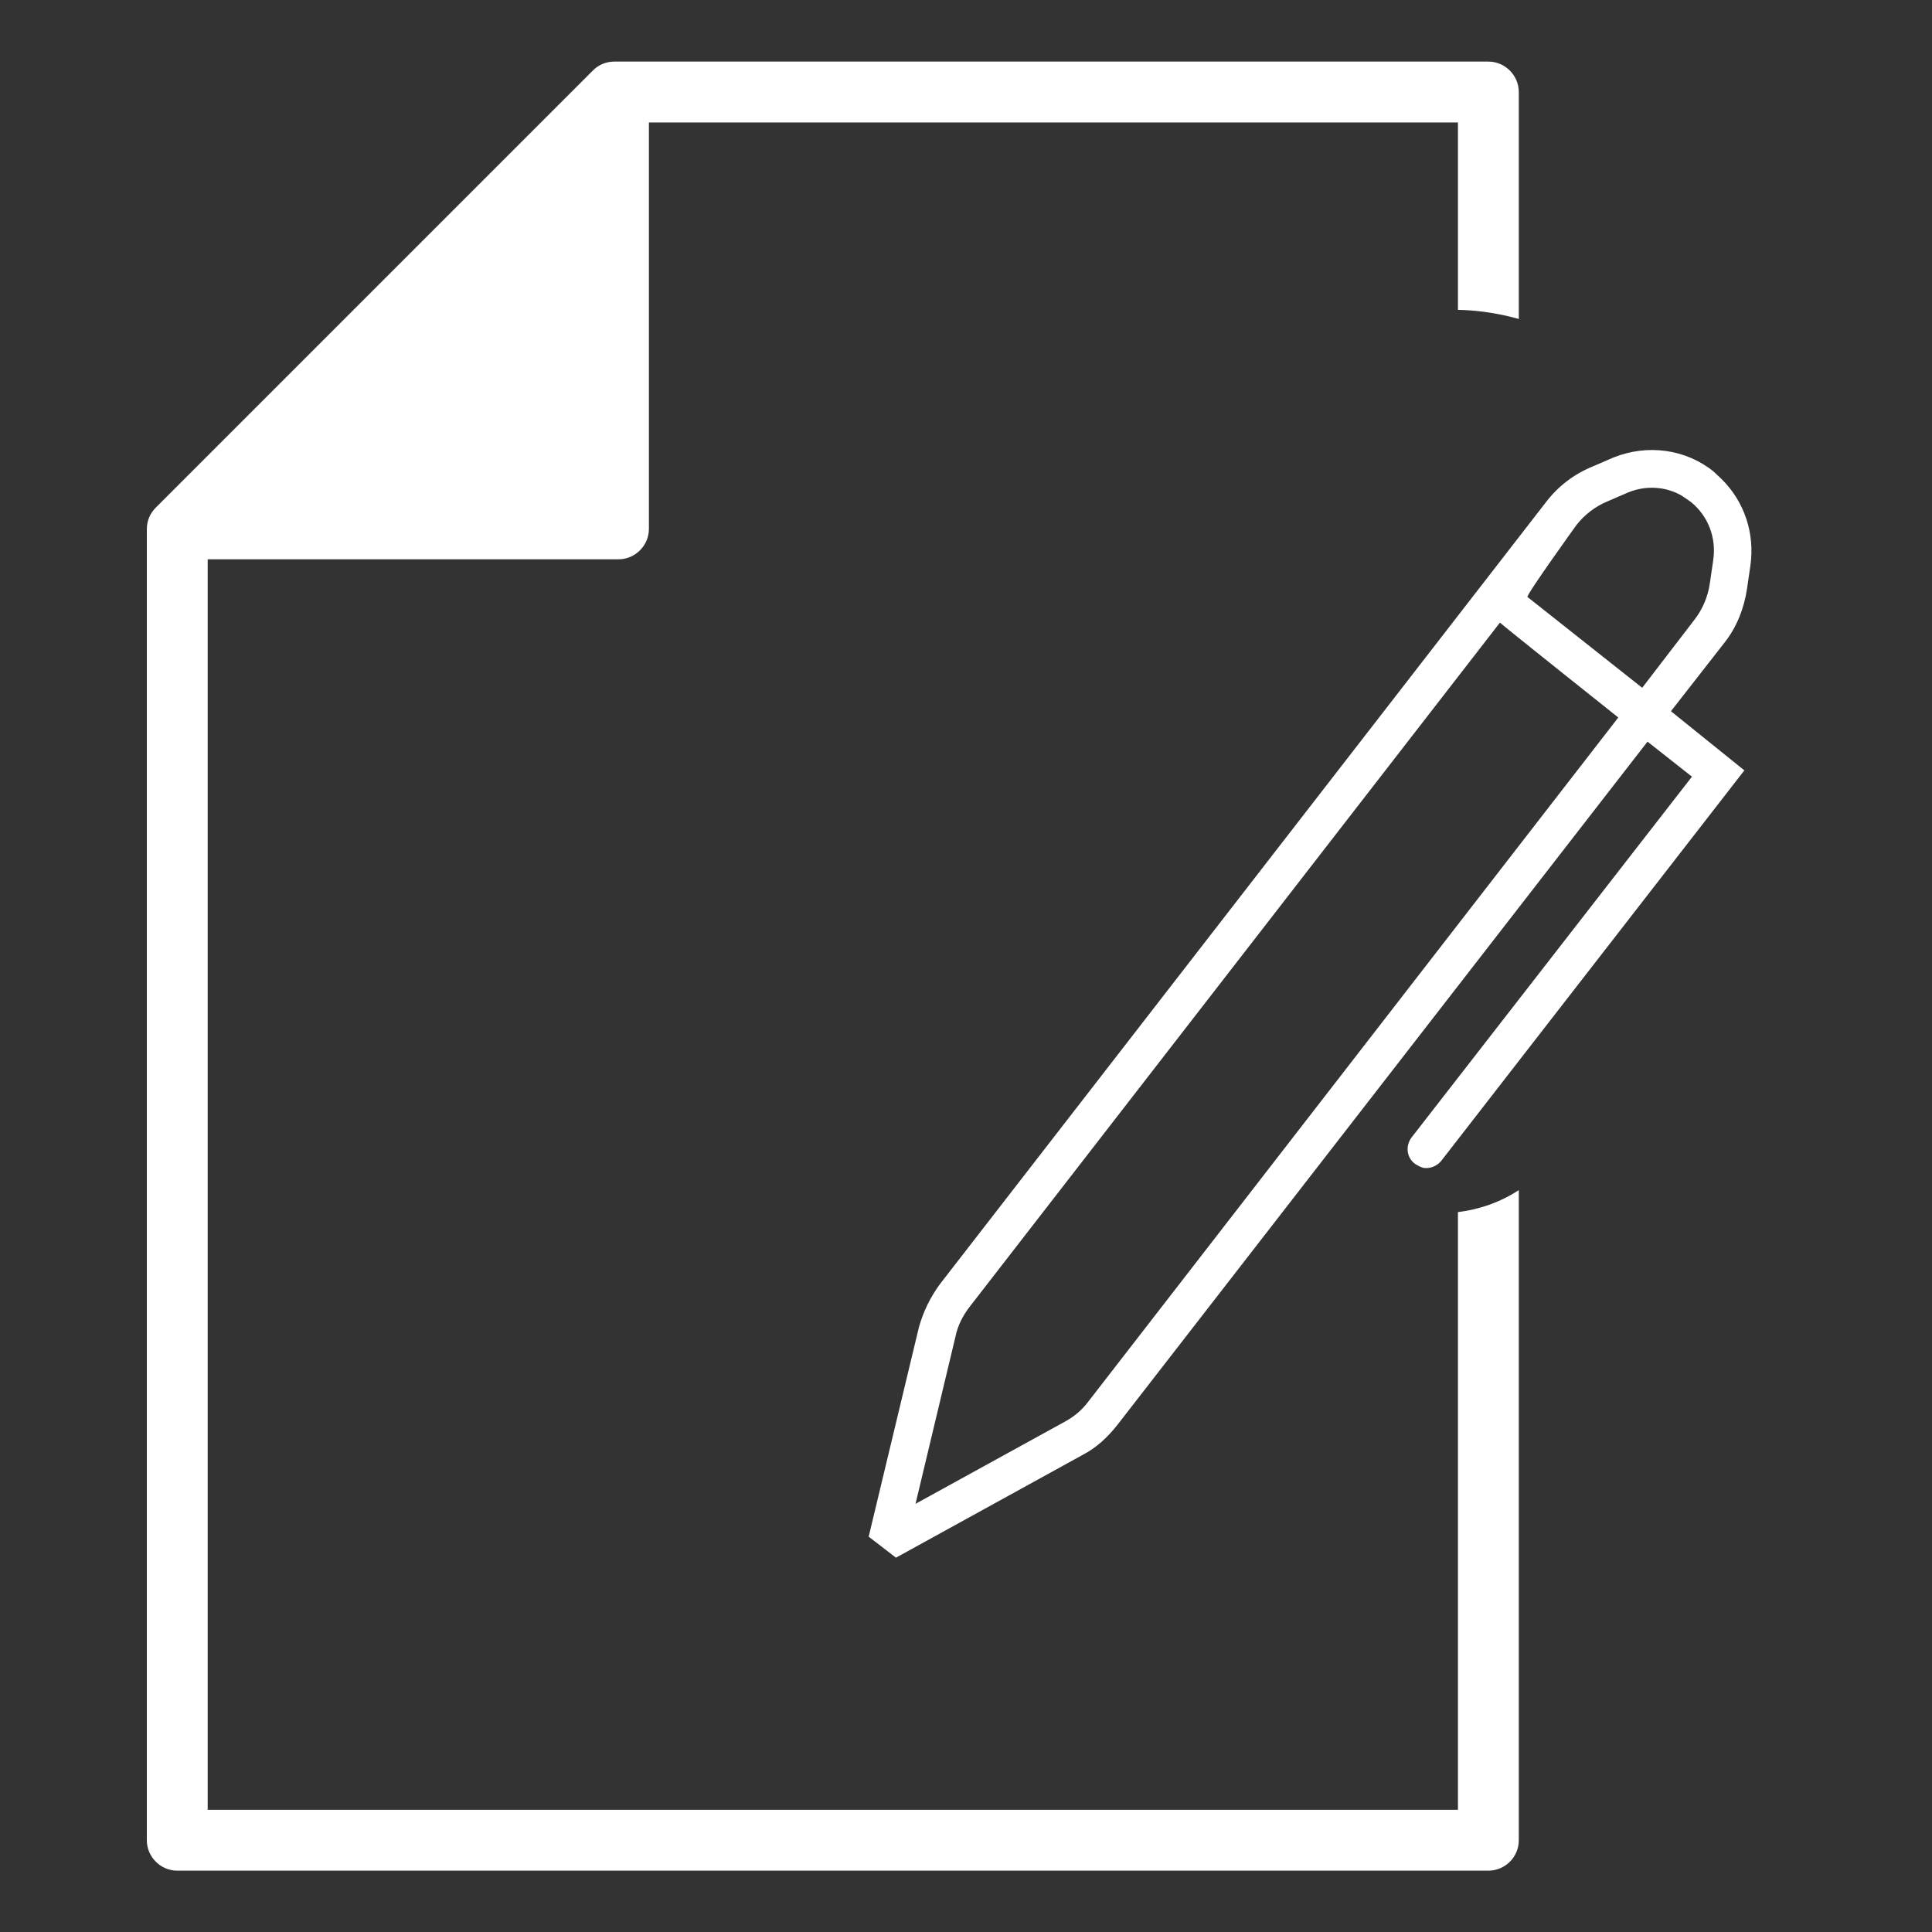
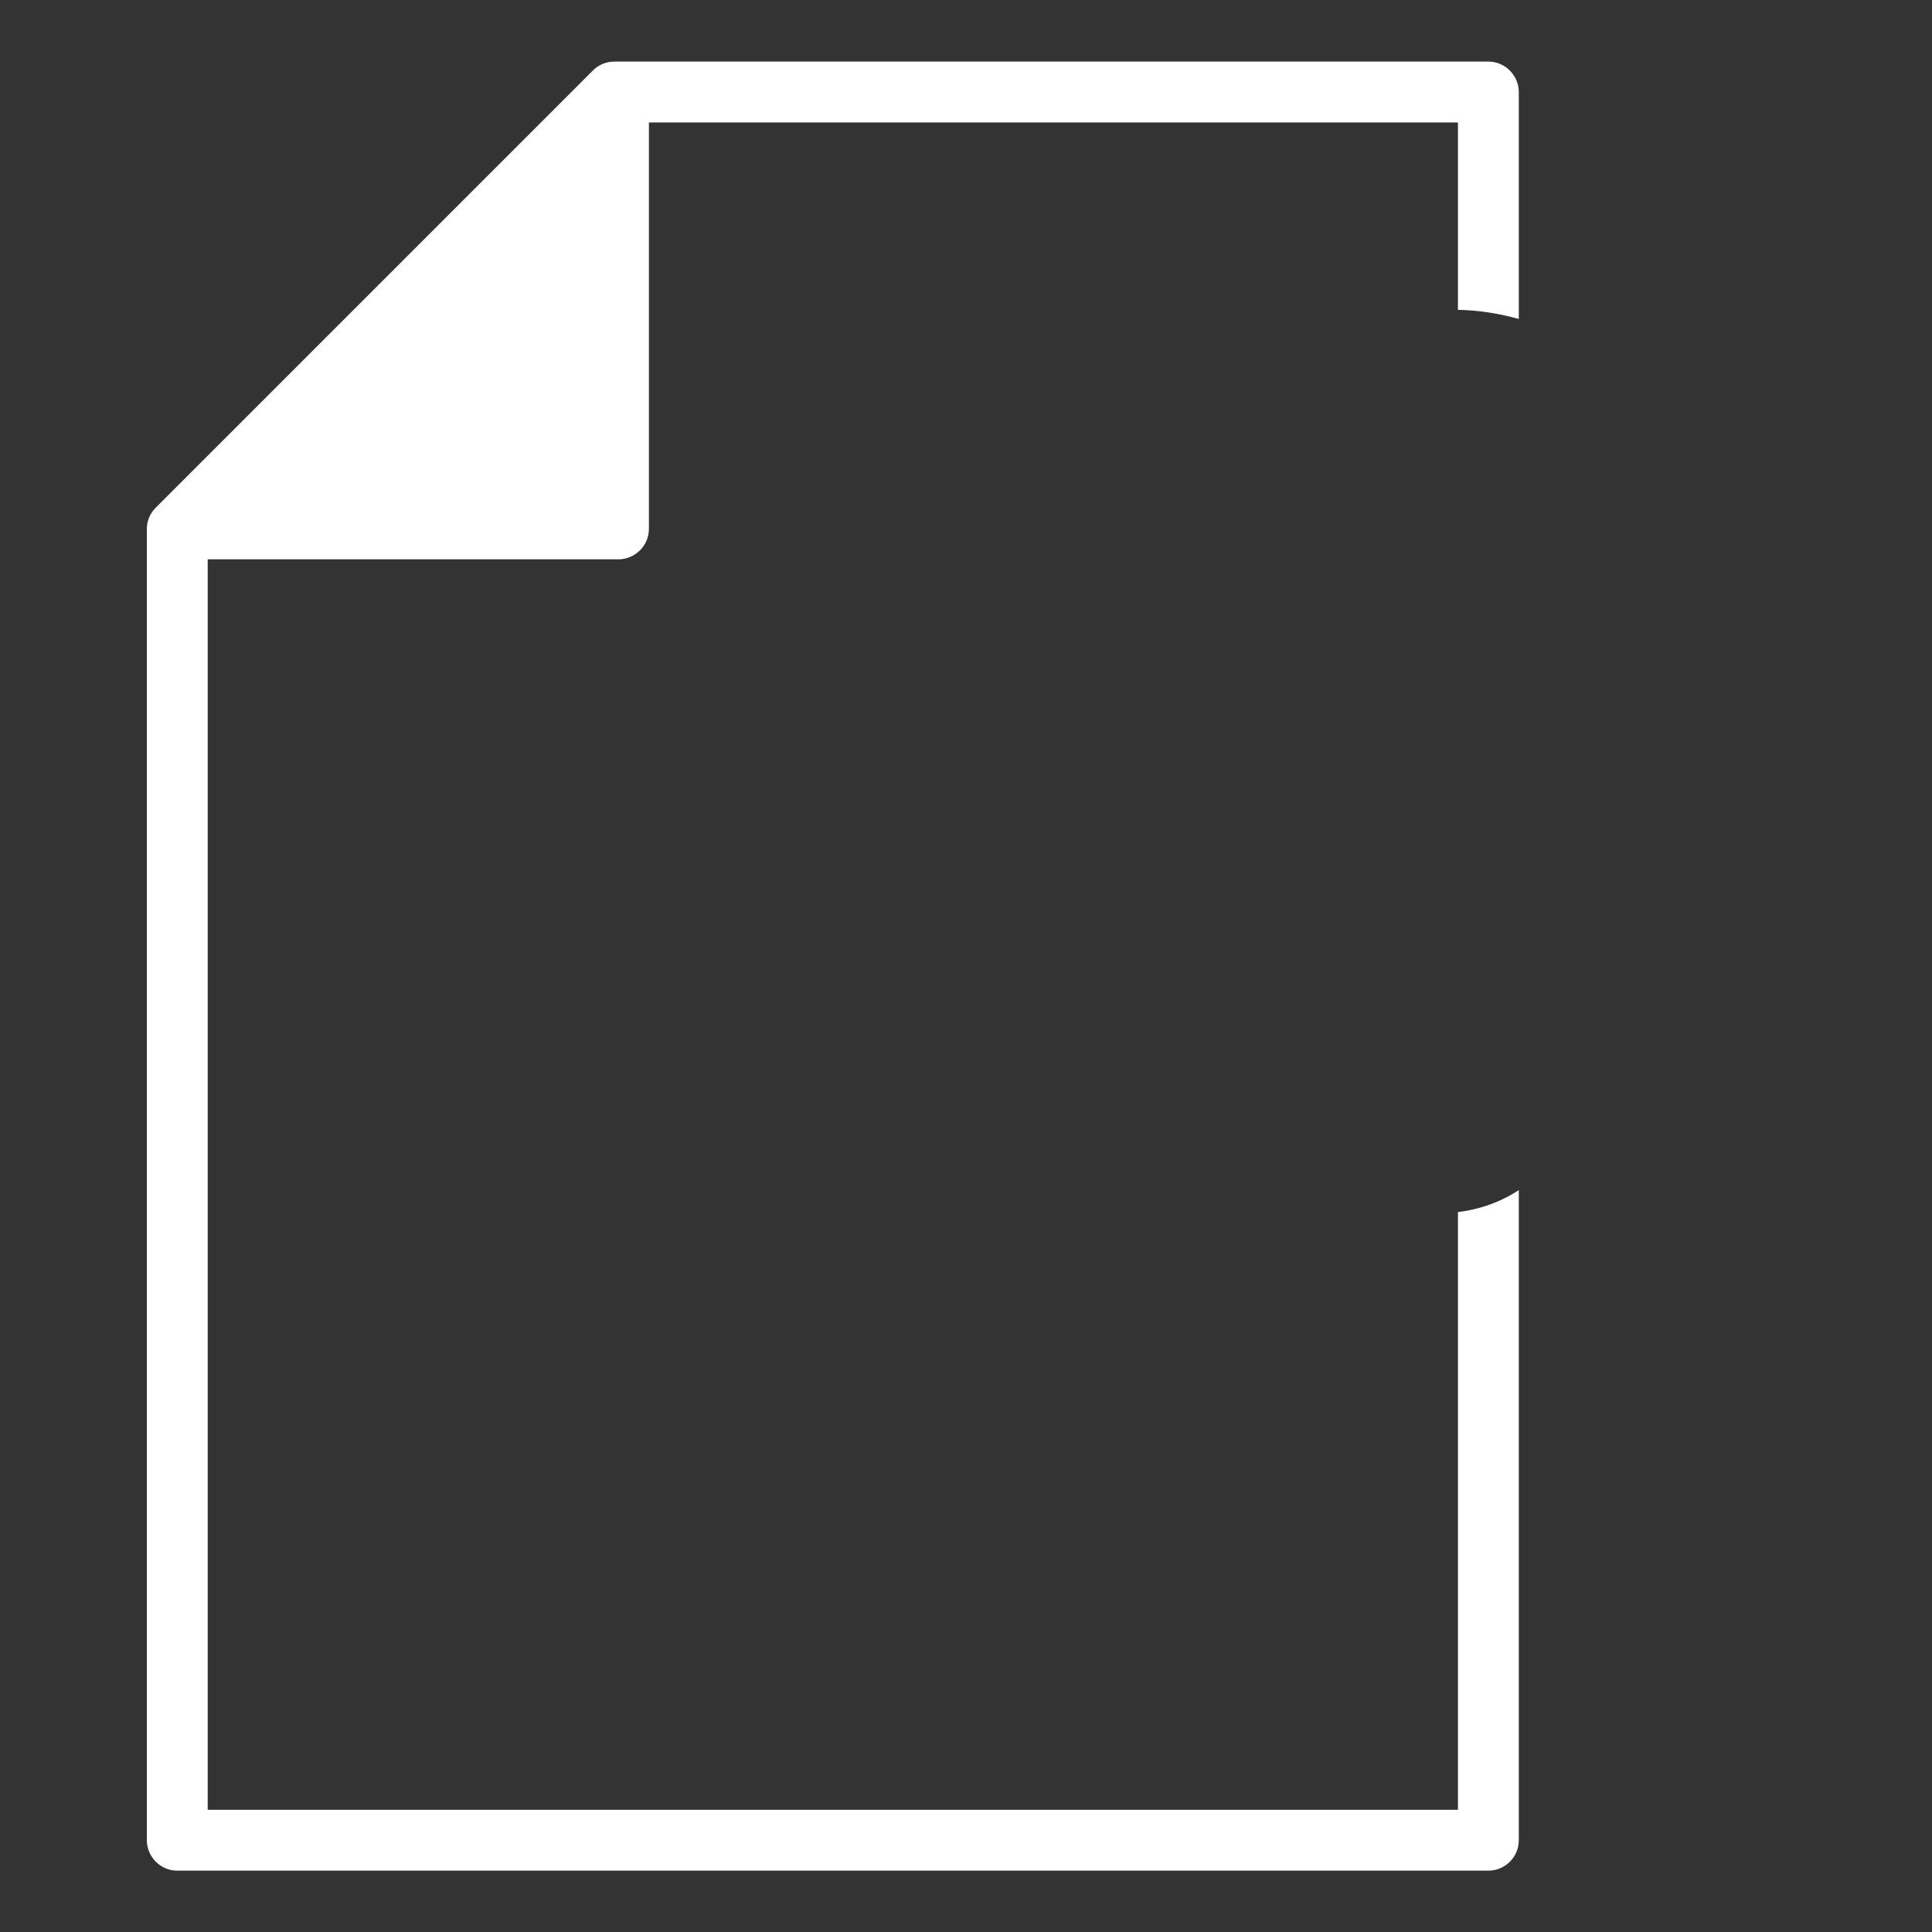
<svg xmlns="http://www.w3.org/2000/svg" version="1.1" id="Layer_1" x="0px" y="0px" viewBox="0 0 800 800" style="enable-background:new 0 0 800 800;" xml:space="preserve">
  <rect x="0" y="0" width="800" height="800" fill="#333333" stroke="none" />
  <style type="text/css">
	.st0{fill:#FFFFFF;}
</style>
  <path class="st0" d="M254.4,25.5c-3.3,0-6.6,1.3-8.9,3.7l-181,181c-2.4,2.4-3.7,5.5-3.7,8.9V762c0,6.9,5.7,12.6,12.6,12.6h542.9  c6.9,0,12.6-5.6,12.6-12.6V492.8c-7.5,4.9-16.1,8-25.2,9.1v247.5H86V231.6h170.1c6.9,0,12.6-5.7,12.6-12.6V50.7h335v77.6  c5.8,0.1,14.1,0.8,24.2,3.5c0.3,0.1,0.7,0.2,1,0.3v-94c0-6.9-5.7-12.6-12.6-12.6C616.3,25.5,254.4,25.5,254.4,25.5z" />
  <g>
-     <path id="Auto-Pen_00000066506336976410864440000002046897815296753815_" class="st0" d="M691.9,294.5l22.1-28.3   c5.1-6.4,8.2-14.3,9.4-22.4l1.4-9.6c1.9-13.4-2.5-26.5-11.9-35.8l-3.4-3.2c-11.7-9.4-27.5-11.3-41.3-5.8l-8.8,3.8   c-7.6,3.1-14.2,8.1-19.3,14.8L389.3,531.6c-4,5.4-7,11.5-8.8,18l-20.8,86.7L371,645l77.2-42.5c5.8-3,10.5-7.4,14.5-12.5   l219.5-282.9l18.4,14.5L584.5,471c-2.6,3.5-2.1,8.3,1.4,10.9c1.1,0.7,2.5,1.5,3.6,1.7c2.6,0.4,5.4-0.7,7.2-2.8L722.3,319   L691.9,294.5z M652.7,217.5c3.3-4.3,7.9-7.8,12.7-9.8l8.8-3.8c4.4-1.8,8.9-2.3,13.3-1.7c2.9,0.4,6,1.4,8.8,3l3.8,2.6   c7.2,5.8,10.7,14.9,9.3,24.2l-1.4,9.6c-0.8,5.5-3,10.6-6.2,14.8l-21.8,28.4l-47.5-37.6C631.6,246.8,652.7,217.5,652.7,217.5z    M450.7,580.3c-2.6,3.5-5.9,6.3-9.8,8.4l-61.8,34l16.6-69.5c0.9-4.3,3-8.5,5.9-12.2l219.5-283.2c0.5,0.7,49,39.3,49,39.3   L450.7,580.3z" />
-   </g>
+     </g>
</svg>